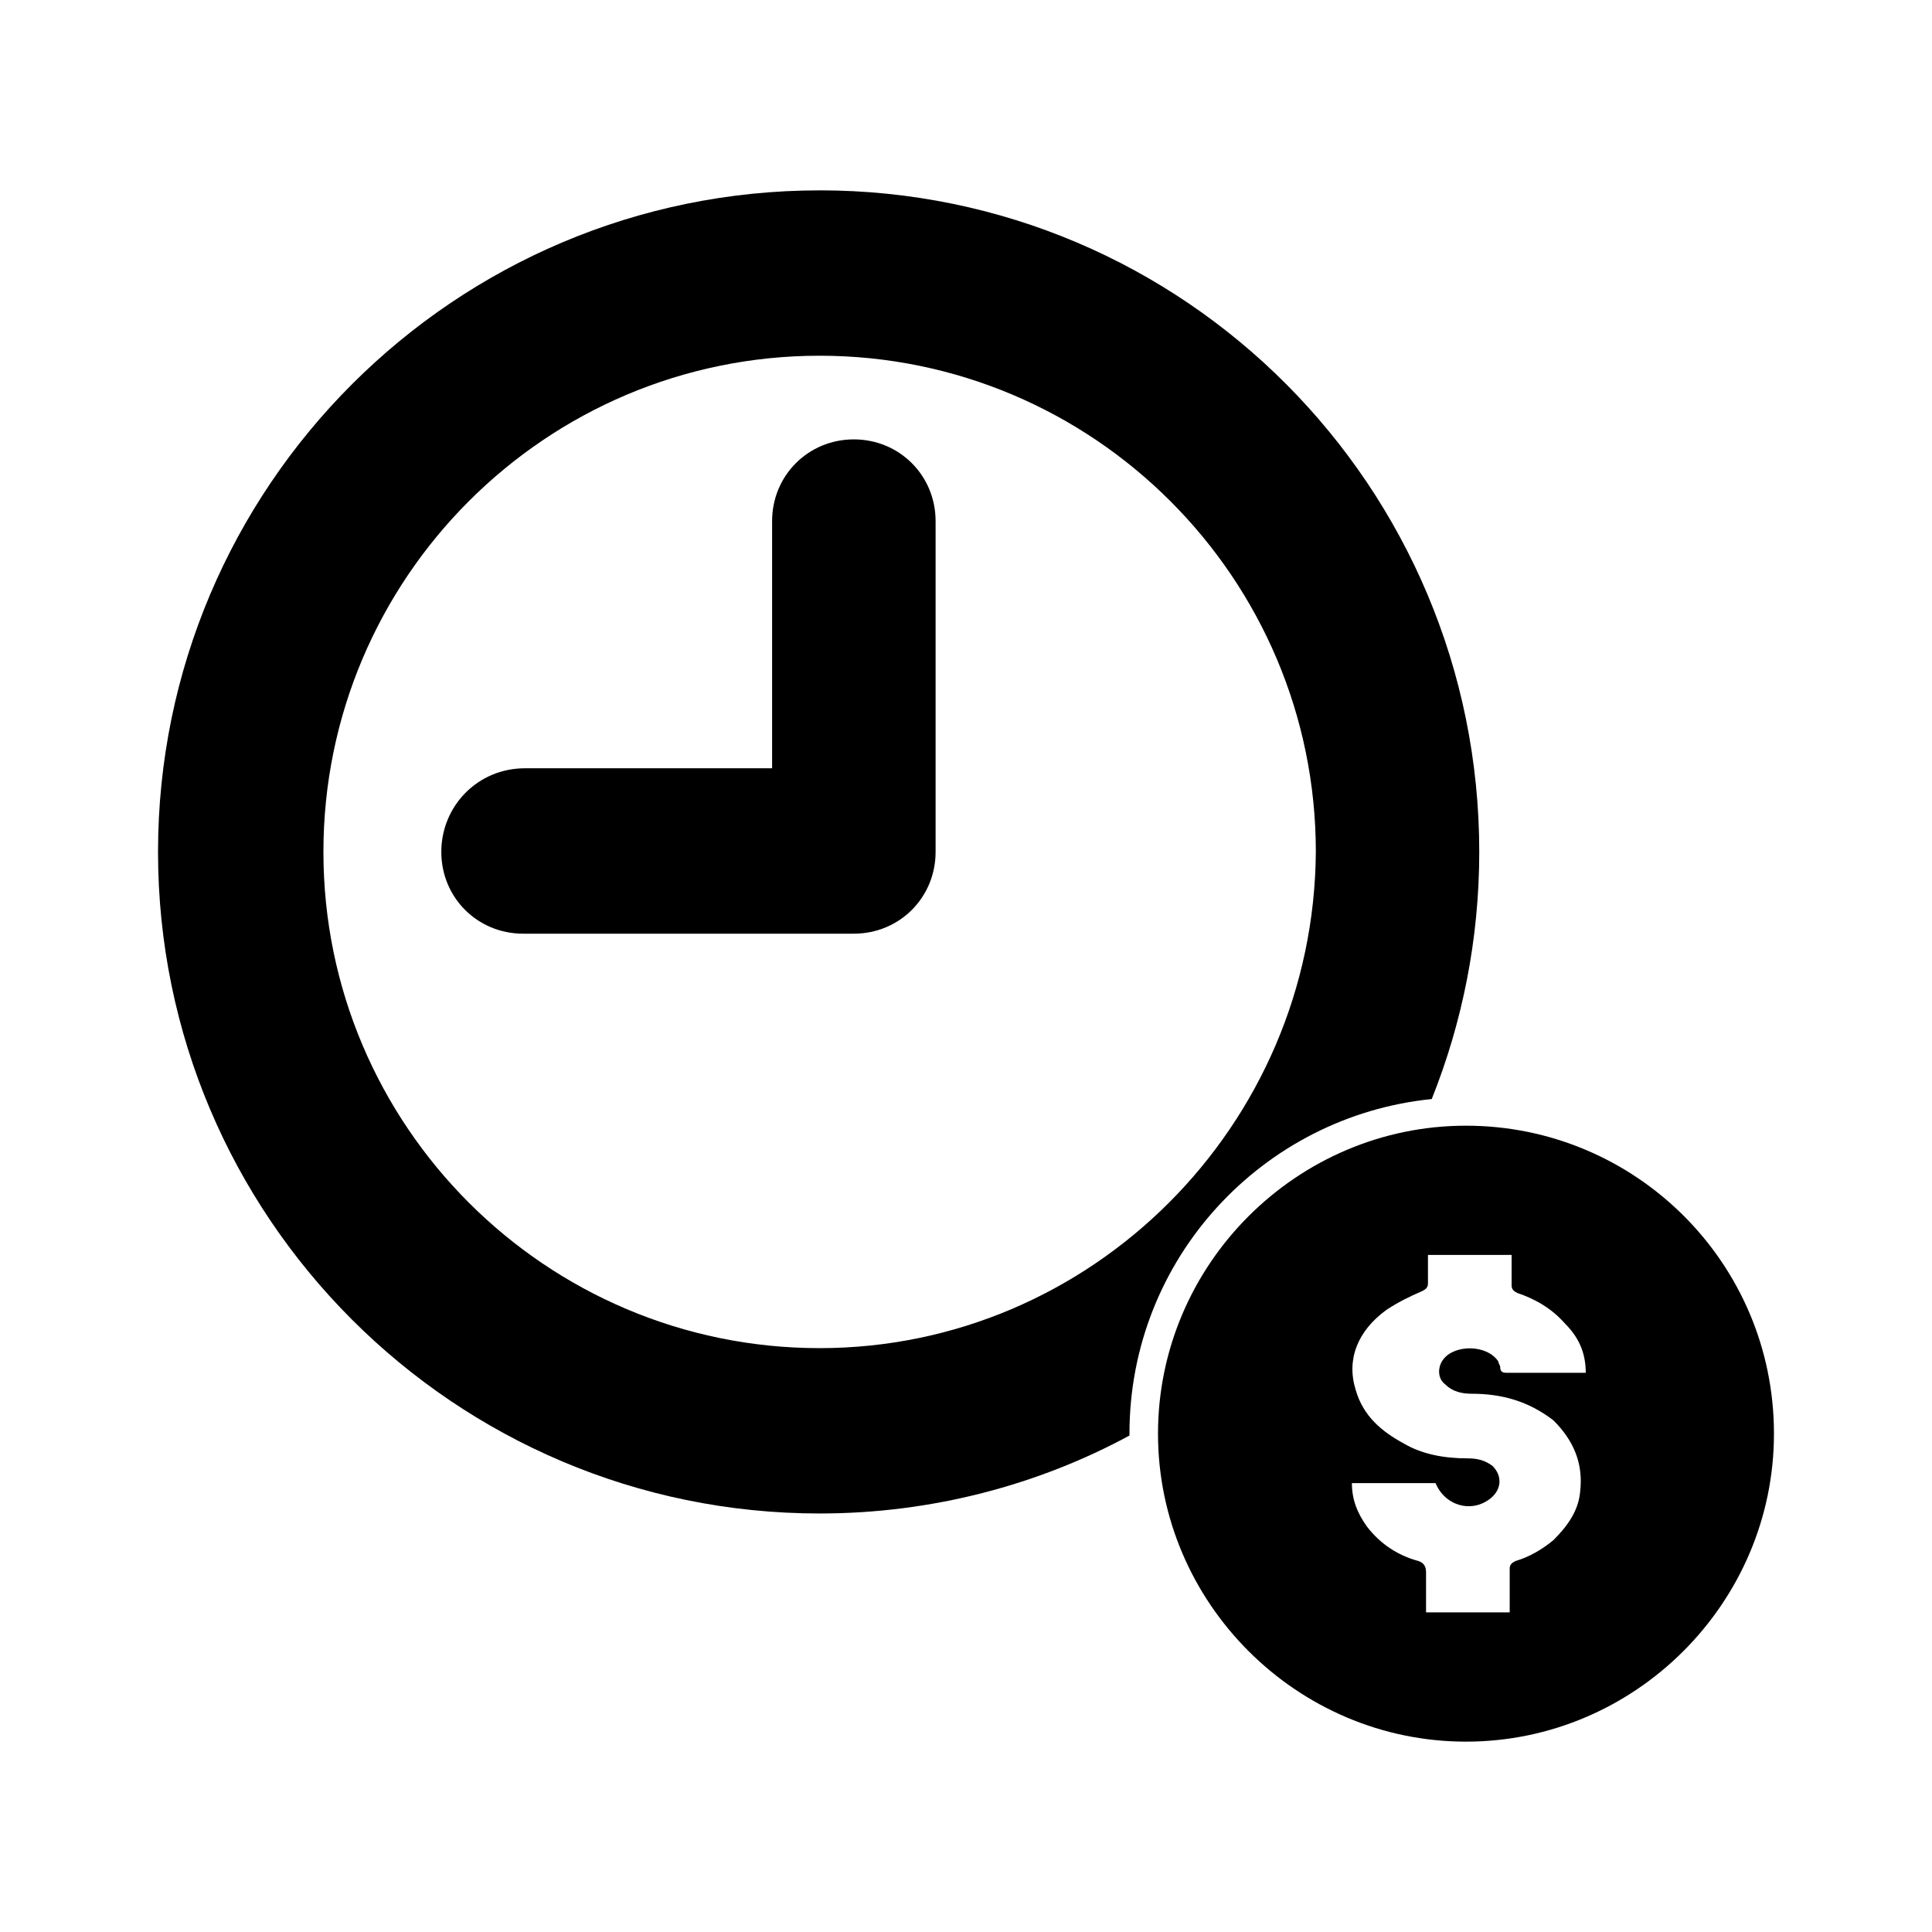
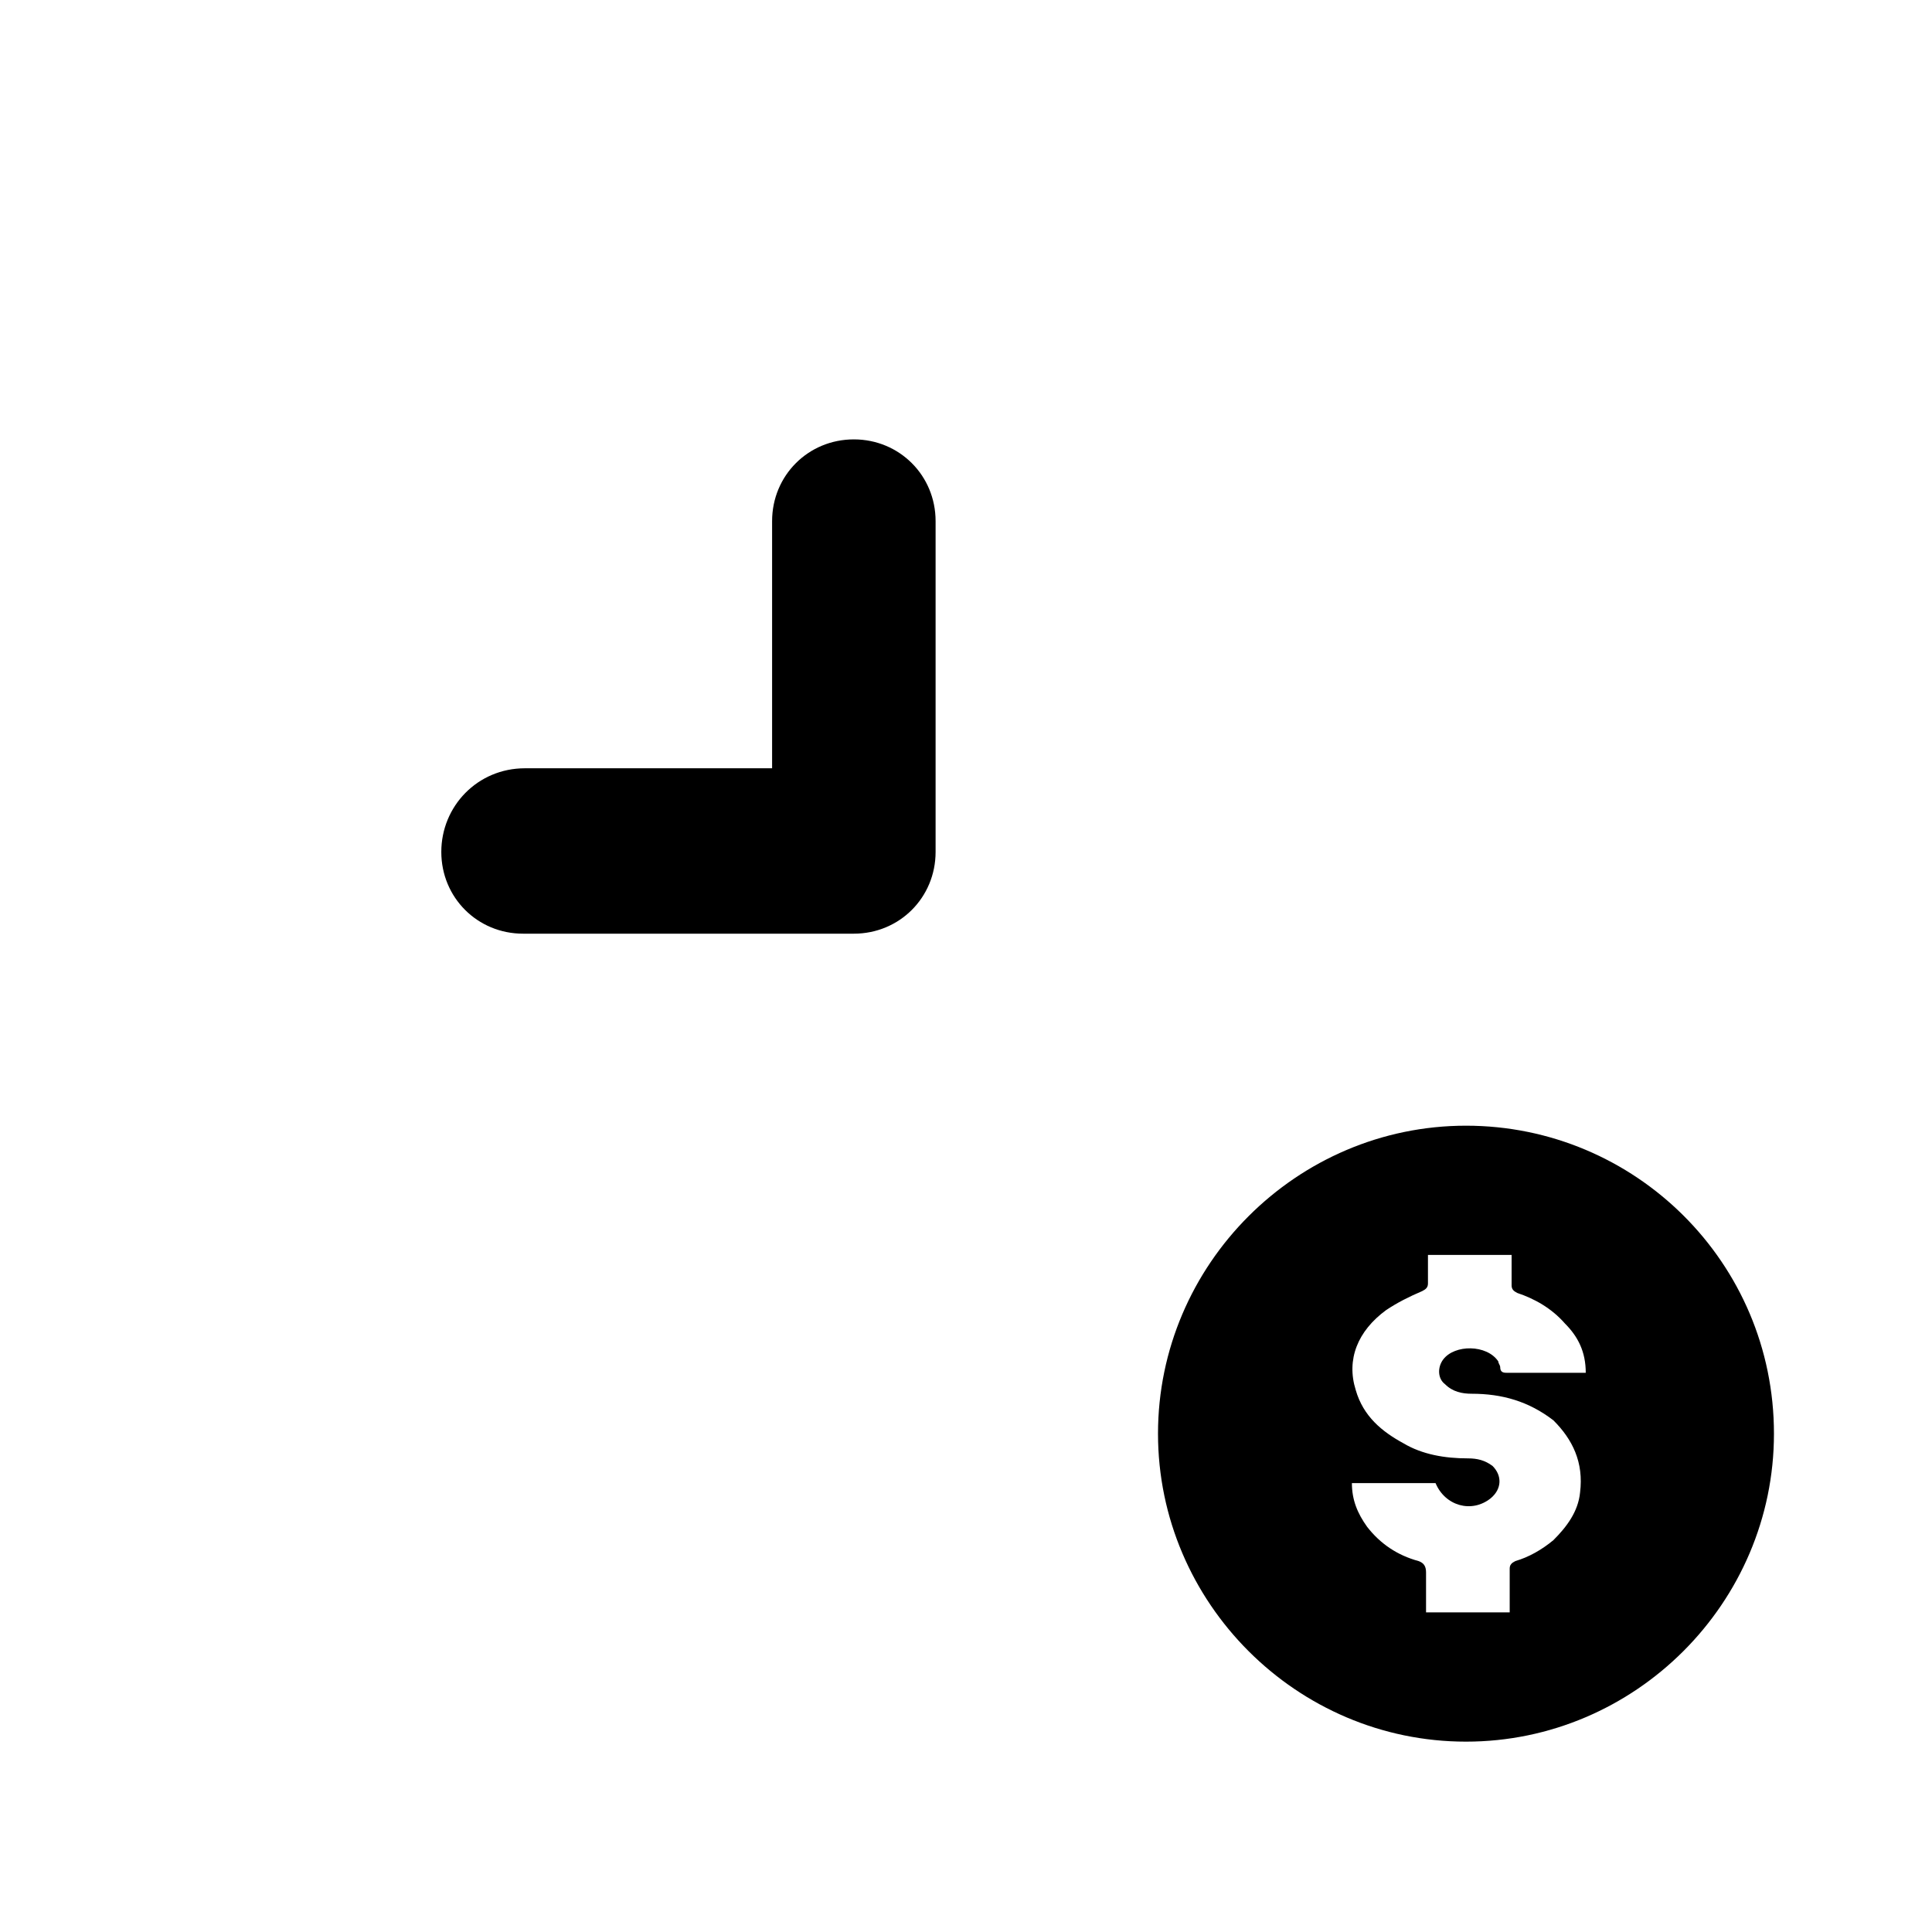
<svg xmlns="http://www.w3.org/2000/svg" fill="#000000" width="800px" height="800px" version="1.1" viewBox="144 144 512 512">
  <g>
-     <path d="m361.21 194.45c-96.734 0-175.33 78.594-175.33 175.32s78.594 175.32 175.32 175.32c29.727 0 57.938-7.559 82.121-20.656v-0.504c0-46.352 35.266-84.137 80.105-88.672 8.062-20.152 12.594-42.32 12.594-65.496 0.004-96.727-78.086-175.32-174.82-175.32zm0 306.82c-72.547 0-131.5-58.945-131.5-131.5 0-72.547 58.945-131.5 131.5-131.5 72.547 0 131.5 58.945 131.5 131.5-0.508 72.551-59.453 131.5-131.5 131.5z" />
    <path d="m260.95 369.77c0 12.09 9.574 21.664 21.664 21.664h87.664c12.09 0 21.664-9.574 21.664-21.664v-87.664c0-12.09-9.574-21.664-21.664-21.664-12.09 0-21.664 9.574-21.664 21.664v65.496h-65.496c-12.594 0-22.168 10.078-22.168 22.168z" />
    <path d="m532.5 442.32c-44.84 0-81.617 36.777-81.617 81.617s36.777 81.617 81.617 81.617 81.617-36.777 81.617-81.617c0-45.344-36.777-81.617-81.617-81.617zm30.23 97.234c-0.504 5.039-3.527 9.07-7.055 12.594-3.023 2.519-6.551 4.535-10.078 5.543-1.008 0.504-1.512 1.008-1.512 2.016v11.586h-22.168v-10.578c0-1.512-0.504-2.519-2.016-3.023-5.543-1.512-10.078-4.535-13.602-9.07-2.519-3.527-4.031-7.055-4.031-11.586h22.168c2.519 6.047 9.574 8.062 14.609 4.031 3.023-2.519 3.023-6.047 0.504-8.566-2.016-1.512-4.031-2.016-6.551-2.016-6.047 0-12.09-1.008-17.129-4.031-5.543-3.023-10.578-7.055-12.594-14.105-2.519-8.062 0.504-15.617 8.062-21.16 3.023-2.016 6.047-3.527 9.574-5.039 1.008-0.504 1.512-1.008 1.512-2.016v-7.559h22.168v8.062c0 1.008 0.504 1.512 1.512 2.016 4.535 1.512 9.07 4.031 12.594 8.062 3.527 3.527 5.543 7.559 5.543 13.098h-1.512-19.145c-1.008 0-2.016 0-2.016-1.512 0-0.504-0.504-1.008-0.504-1.512-3.023-4.535-11.586-4.535-14.609-0.504-1.512 2.016-1.512 5.039 0.504 6.551 2.016 2.016 4.535 2.519 7.055 2.519 8.062 0 15.113 2.016 21.664 7.055 5.035 5.035 8.059 11.082 7.051 19.145z" />
  </g>
</svg>